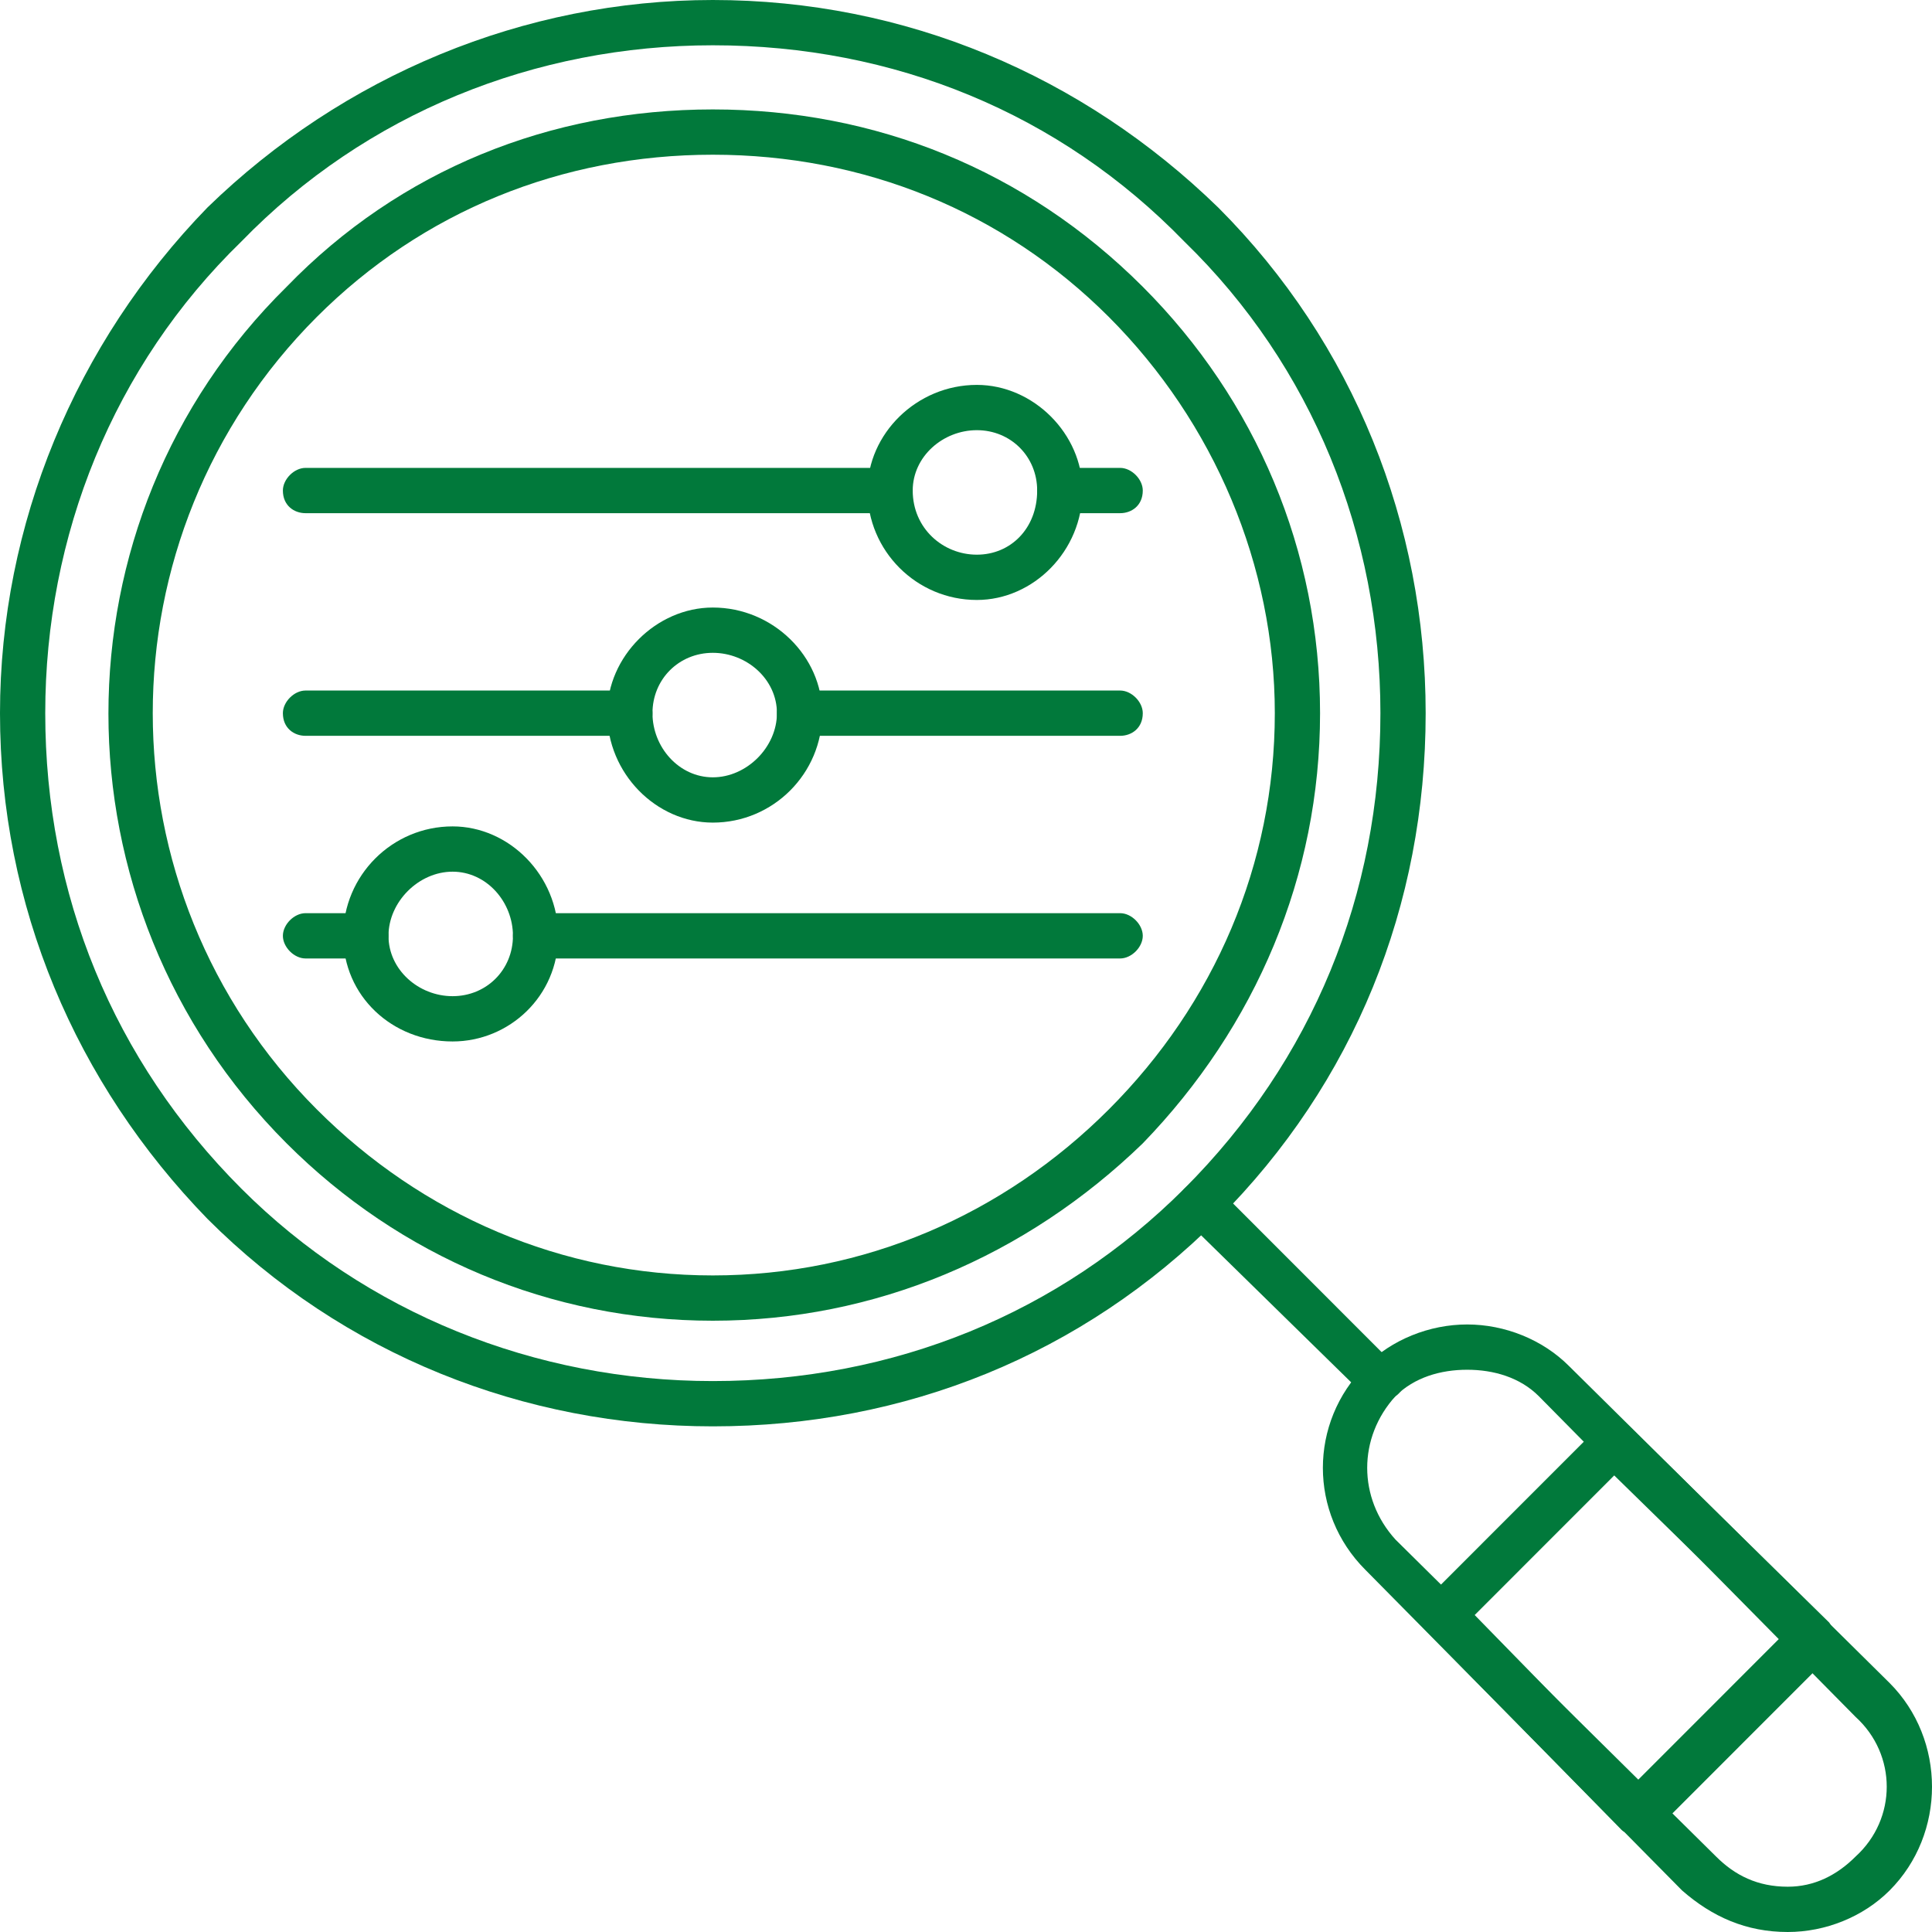
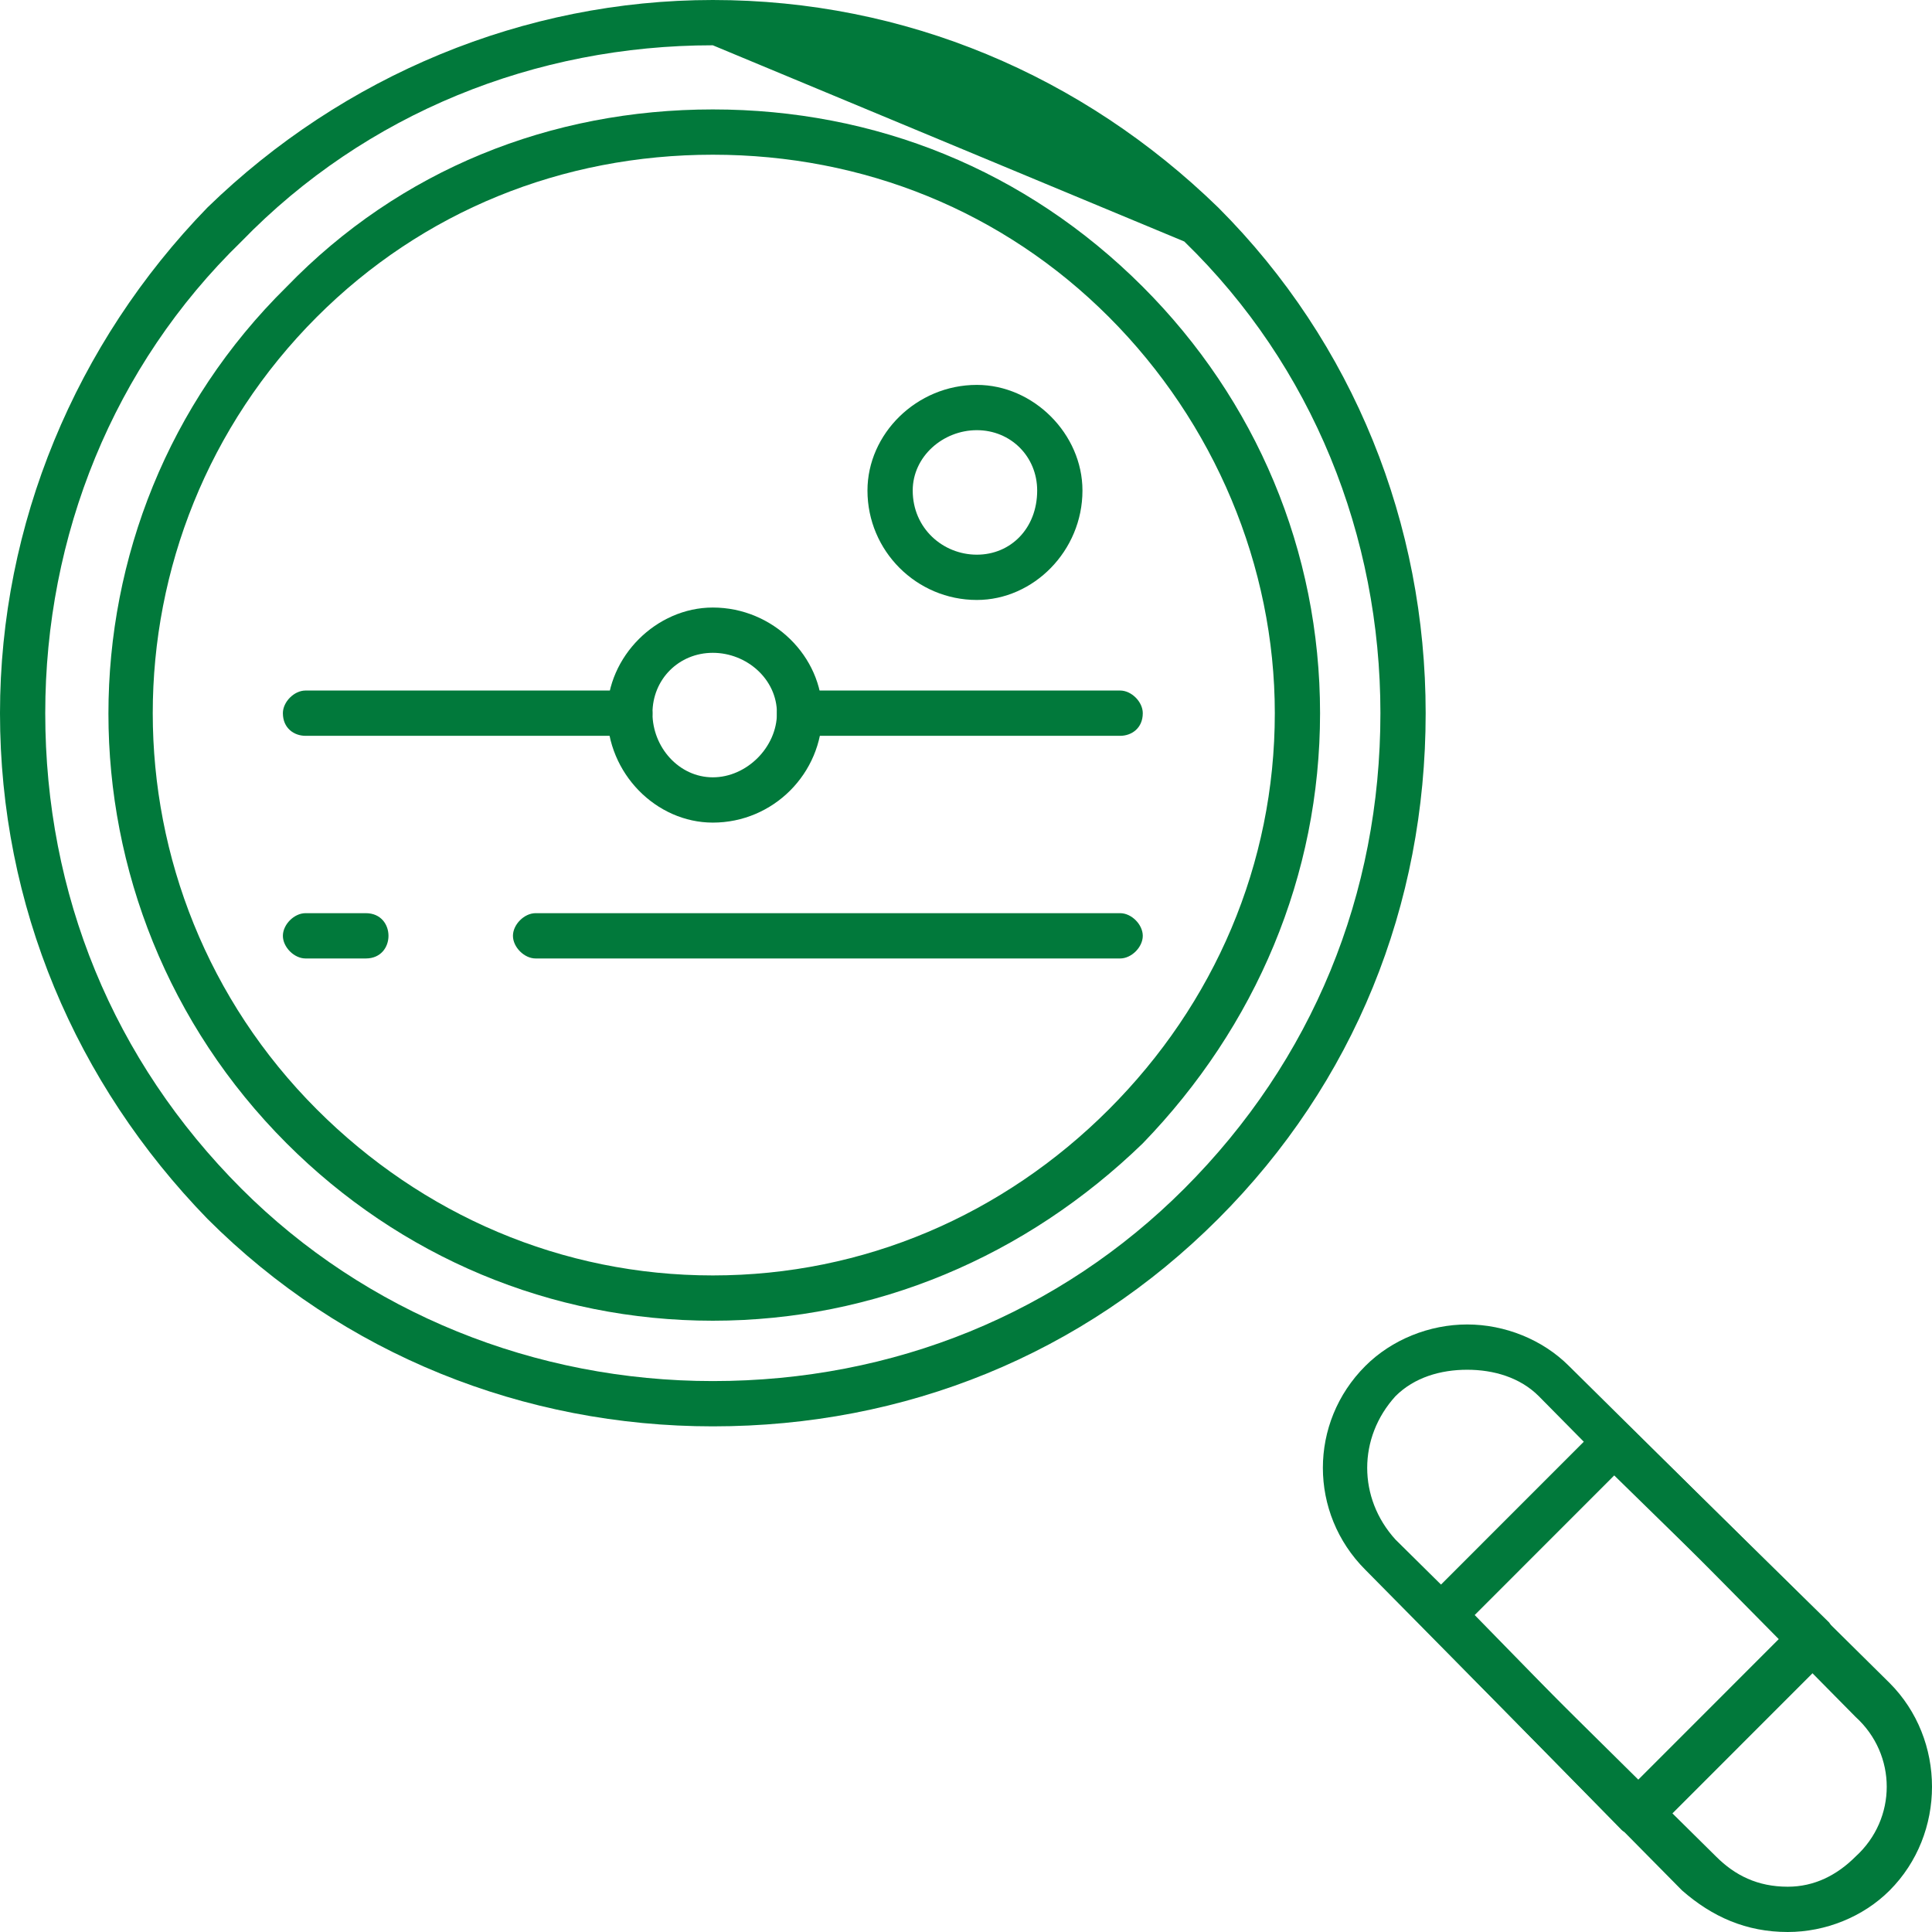
<svg xmlns="http://www.w3.org/2000/svg" width="50" height="50" viewBox="0 0 50 50" fill="none">
  <g clip-path="url(#clip0_282_36787)">
-     <path fill-rule="evenodd" clip-rule="evenodd" d="M28.99 13.281H27.428C27.135 13.281 26.842 13.086 26.842 12.695C26.842 12.402 27.135 12.109 27.428 12.109H28.99C29.283 12.109 29.575 12.402 29.575 12.695C29.575 13.086 29.283 13.281 28.99 13.281ZM23.036 13.281H7.906C7.613 13.281 7.321 13.086 7.321 12.695C7.321 12.402 7.613 12.109 7.906 12.109H23.036C23.426 12.109 23.621 12.402 23.621 12.695C23.621 13.086 23.426 13.281 23.036 13.281Z" fill="#01793B" />
    <path fill-rule="evenodd" clip-rule="evenodd" d="M28.99 19.043H20.693C20.303 19.043 20.107 18.848 20.107 18.457C20.107 18.164 20.303 17.871 20.693 17.871H28.99C29.283 17.871 29.575 18.164 29.575 18.457C29.575 18.848 29.283 19.043 28.99 19.043ZM16.301 19.043H7.906C7.613 19.043 7.321 18.848 7.321 18.457C7.321 18.164 7.613 17.871 7.906 17.871H16.301C16.593 17.871 16.886 18.164 16.886 18.457C16.886 18.848 16.593 19.043 16.301 19.043Z" fill="#01793B" />
    <path fill-rule="evenodd" clip-rule="evenodd" d="M28.99 24.805H13.86C13.568 24.805 13.275 24.512 13.275 24.219C13.275 23.926 13.568 23.633 13.86 23.633H28.99C29.283 23.633 29.575 23.926 29.575 24.219C29.575 24.512 29.283 24.805 28.99 24.805ZM9.468 24.805H7.906C7.613 24.805 7.321 24.512 7.321 24.219C7.321 23.926 7.613 23.633 7.906 23.633H9.468C9.858 23.633 10.054 23.926 10.054 24.219C10.054 24.512 9.858 24.805 9.468 24.805Z" fill="#01793B" />
    <path fill-rule="evenodd" clip-rule="evenodd" d="M25.281 15.527C23.719 15.527 22.45 14.258 22.45 12.695C22.45 11.23 23.719 9.961 25.281 9.961C26.745 9.961 28.014 11.23 28.014 12.695C28.014 14.258 26.745 15.527 25.281 15.527ZM25.281 11.133C24.402 11.133 23.621 11.816 23.621 12.695C23.621 13.672 24.402 14.355 25.281 14.355C26.159 14.355 26.842 13.672 26.842 12.695C26.842 11.816 26.159 11.133 25.281 11.133Z" fill="#01793B" />
    <path fill-rule="evenodd" clip-rule="evenodd" d="M18.448 21.289C16.984 21.289 15.715 20.02 15.715 18.457C15.715 16.992 16.984 15.723 18.448 15.723C20.01 15.723 21.279 16.992 21.279 18.457C21.279 20.02 20.01 21.289 18.448 21.289ZM18.448 16.895C17.57 16.895 16.886 17.578 16.886 18.457C16.886 19.336 17.57 20.117 18.448 20.117C19.326 20.117 20.107 19.336 20.107 18.457C20.107 17.578 19.326 16.895 18.448 16.895Z" fill="#01793B" />
-     <path fill-rule="evenodd" clip-rule="evenodd" d="M11.713 26.953C10.151 26.953 8.882 25.781 8.882 24.219C8.882 22.656 10.151 21.387 11.713 21.387C13.177 21.387 14.446 22.656 14.446 24.219C14.446 25.781 13.177 26.953 11.713 26.953ZM11.713 22.559C10.835 22.559 10.054 23.34 10.054 24.219C10.054 25.098 10.835 25.781 11.713 25.781C12.591 25.781 13.275 25.098 13.275 24.219C13.275 23.34 12.591 22.559 11.713 22.559Z" fill="#01793B" />
    <path fill-rule="evenodd" clip-rule="evenodd" d="M18.448 34.18C14.251 34.18 10.347 32.52 7.418 29.59C1.269 23.438 1.269 13.477 7.418 7.422C10.347 4.395 14.251 2.832 18.448 2.832C22.645 2.832 26.549 4.395 29.575 7.422C32.504 10.352 34.163 14.258 34.163 18.457C34.163 22.656 32.504 26.562 29.575 29.59C26.549 32.52 22.645 34.18 18.448 34.18ZM18.448 4.004C14.544 4.004 10.932 5.469 8.199 8.203C2.538 13.867 2.538 23.047 8.199 28.711C10.932 31.445 14.544 33.008 18.448 33.008C22.352 33.008 25.964 31.445 28.697 28.711C31.43 25.977 32.992 22.363 32.992 18.457C32.992 14.648 31.43 10.938 28.697 8.203C25.964 5.469 22.352 4.004 18.448 4.004Z" fill="#01793B" />
-     <path fill-rule="evenodd" clip-rule="evenodd" d="M18.448 36.914C13.568 36.914 8.882 35.059 5.368 31.543C1.952 28.027 0 23.438 0 18.457C0 13.574 1.952 8.887 5.368 5.371C8.882 1.953 13.568 0 18.448 0C23.426 0 28.014 1.953 31.528 5.371C35.041 8.887 36.896 13.574 36.896 18.457C36.896 23.438 35.041 28.027 31.528 31.543C28.014 35.059 23.426 36.914 18.448 36.914ZM18.448 1.172C13.86 1.172 9.468 2.93 6.247 6.25C2.928 9.473 1.171 13.867 1.171 18.457C1.171 23.145 2.928 27.441 6.247 30.762C9.468 33.984 13.86 35.742 18.448 35.742C23.133 35.742 27.428 33.984 30.649 30.762C33.968 27.441 35.725 23.145 35.725 18.457C35.725 13.867 33.968 9.473 30.649 6.25C27.428 2.93 23.133 1.172 18.448 1.172Z" fill="#01793B" />
-     <path fill-rule="evenodd" clip-rule="evenodd" d="M35.725 36.328C35.529 36.328 35.432 36.23 35.334 36.133L30.649 31.543C30.454 31.348 30.454 30.957 30.649 30.762C30.942 30.469 31.332 30.469 31.528 30.762L36.115 35.352C36.408 35.547 36.408 35.938 36.115 36.133C36.018 36.23 35.92 36.328 35.725 36.328Z" fill="#01793B" />
+     <path fill-rule="evenodd" clip-rule="evenodd" d="M18.448 36.914C13.568 36.914 8.882 35.059 5.368 31.543C1.952 28.027 0 23.438 0 18.457C0 13.574 1.952 8.887 5.368 5.371C8.882 1.953 13.568 0 18.448 0C23.426 0 28.014 1.953 31.528 5.371C35.041 8.887 36.896 13.574 36.896 18.457C36.896 23.438 35.041 28.027 31.528 31.543C28.014 35.059 23.426 36.914 18.448 36.914ZM18.448 1.172C13.86 1.172 9.468 2.93 6.247 6.25C2.928 9.473 1.171 13.867 1.171 18.457C1.171 23.145 2.928 27.441 6.247 30.762C9.468 33.984 13.86 35.742 18.448 35.742C23.133 35.742 27.428 33.984 30.649 30.762C33.968 27.441 35.725 23.145 35.725 18.457C35.725 13.867 33.968 9.473 30.649 6.25Z" fill="#01793B" />
    <path fill-rule="evenodd" clip-rule="evenodd" d="M46.267 50C45.193 50 44.314 49.609 43.533 48.926L35.334 40.625C33.87 39.16 33.87 36.816 35.334 35.352C36.018 34.668 36.994 34.277 37.97 34.277C38.946 34.277 39.922 34.668 40.605 35.352L48.902 43.555C50.366 45.02 50.366 47.461 48.902 48.926C48.219 49.609 47.243 50 46.267 50ZM37.97 35.449C37.286 35.449 36.603 35.645 36.115 36.133C35.139 37.207 35.139 38.77 36.115 39.844L44.412 48.047C44.9 48.535 45.486 48.828 46.267 48.828C46.95 48.828 47.535 48.535 48.023 48.047C49.097 47.07 49.097 45.41 48.023 44.434L39.824 36.133C39.336 35.645 38.653 35.449 37.97 35.449Z" fill="#01793B" />
    <path fill-rule="evenodd" clip-rule="evenodd" d="M42.362 47.461C42.264 47.461 42.069 47.461 41.972 47.363L36.896 42.188C36.701 41.992 36.701 41.602 36.896 41.406L41.386 36.914C41.581 36.719 41.972 36.719 42.167 36.914L47.34 41.992C47.535 42.285 47.535 42.578 47.34 42.871L42.85 47.363C42.655 47.461 42.557 47.461 42.362 47.461ZM38.165 41.797L42.362 46.094L46.071 42.383L41.776 38.184L38.165 41.797Z" fill="#01793B" />
  </g>
  <defs>
    <clipPath id="clip0_282_36787">
      <rect width="50" height="50" fill="white" />
    </clipPath>
  </defs>
</svg>